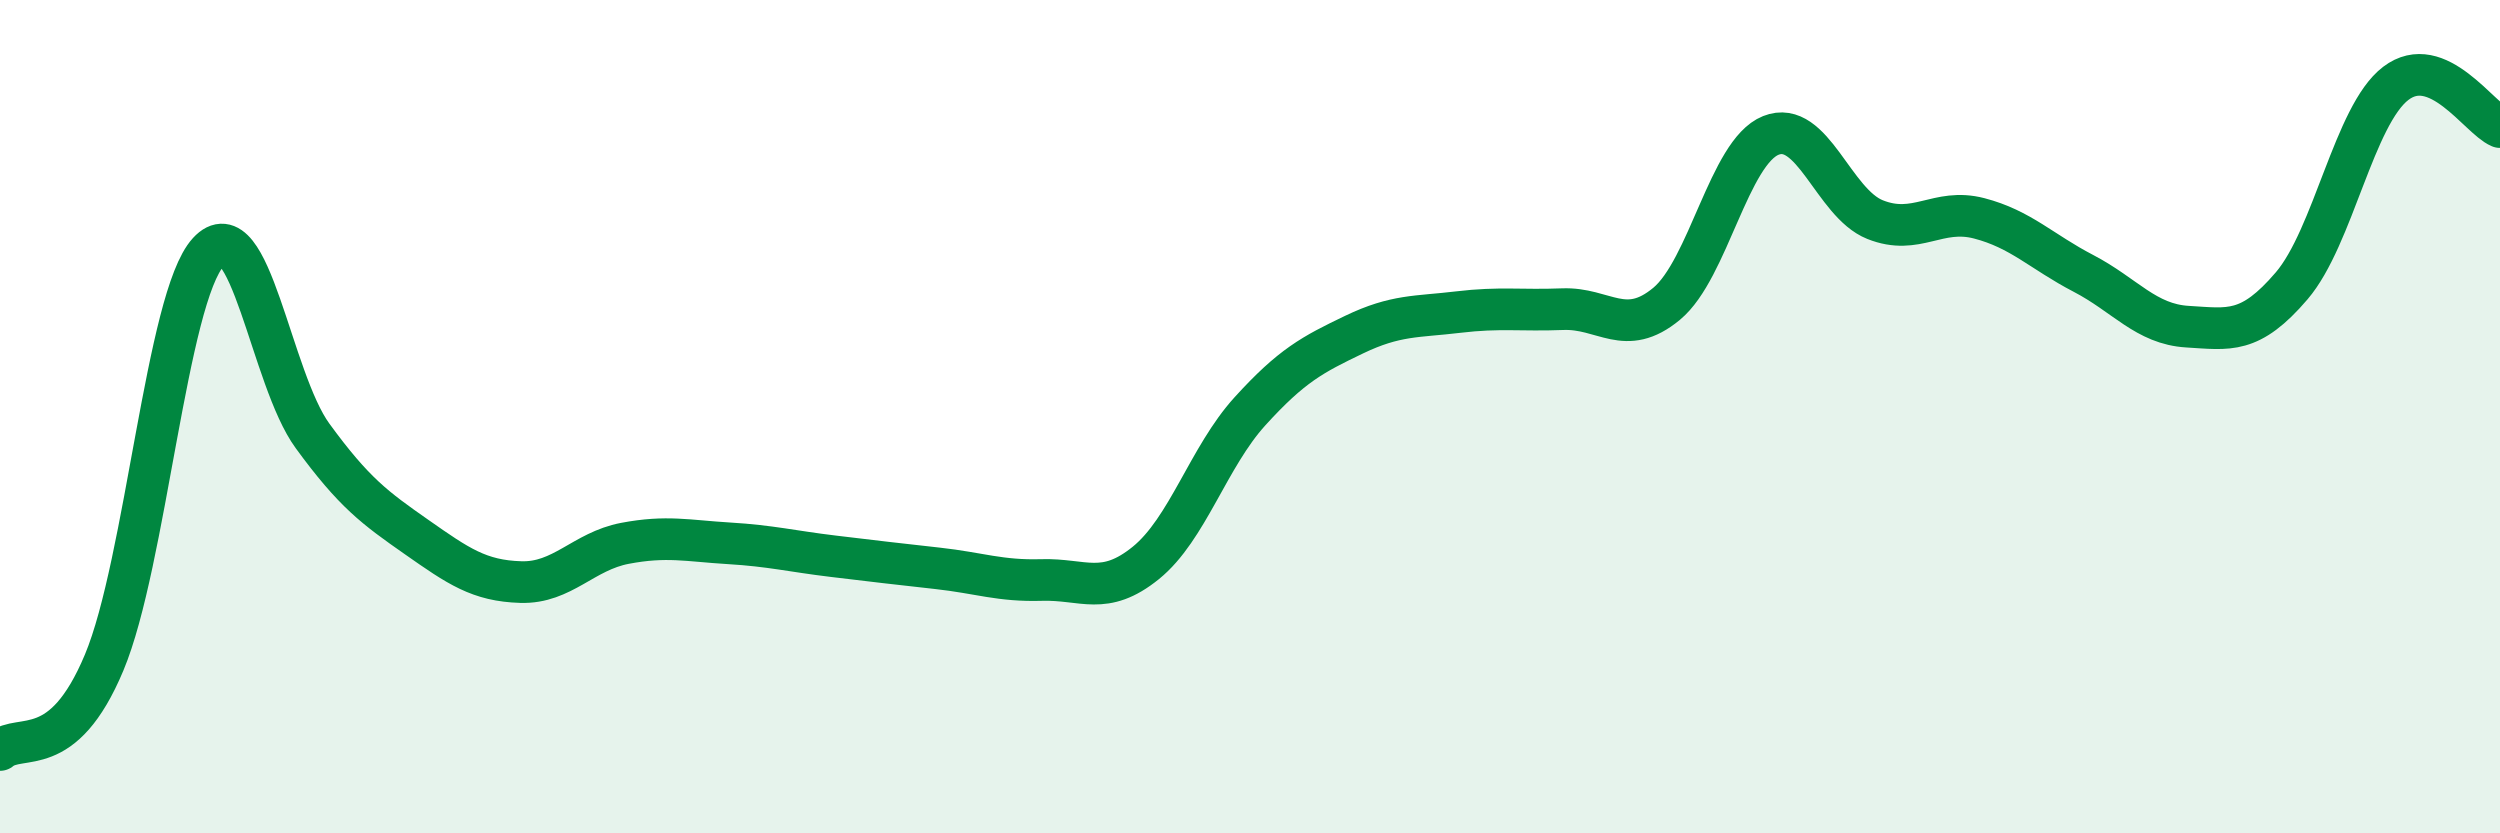
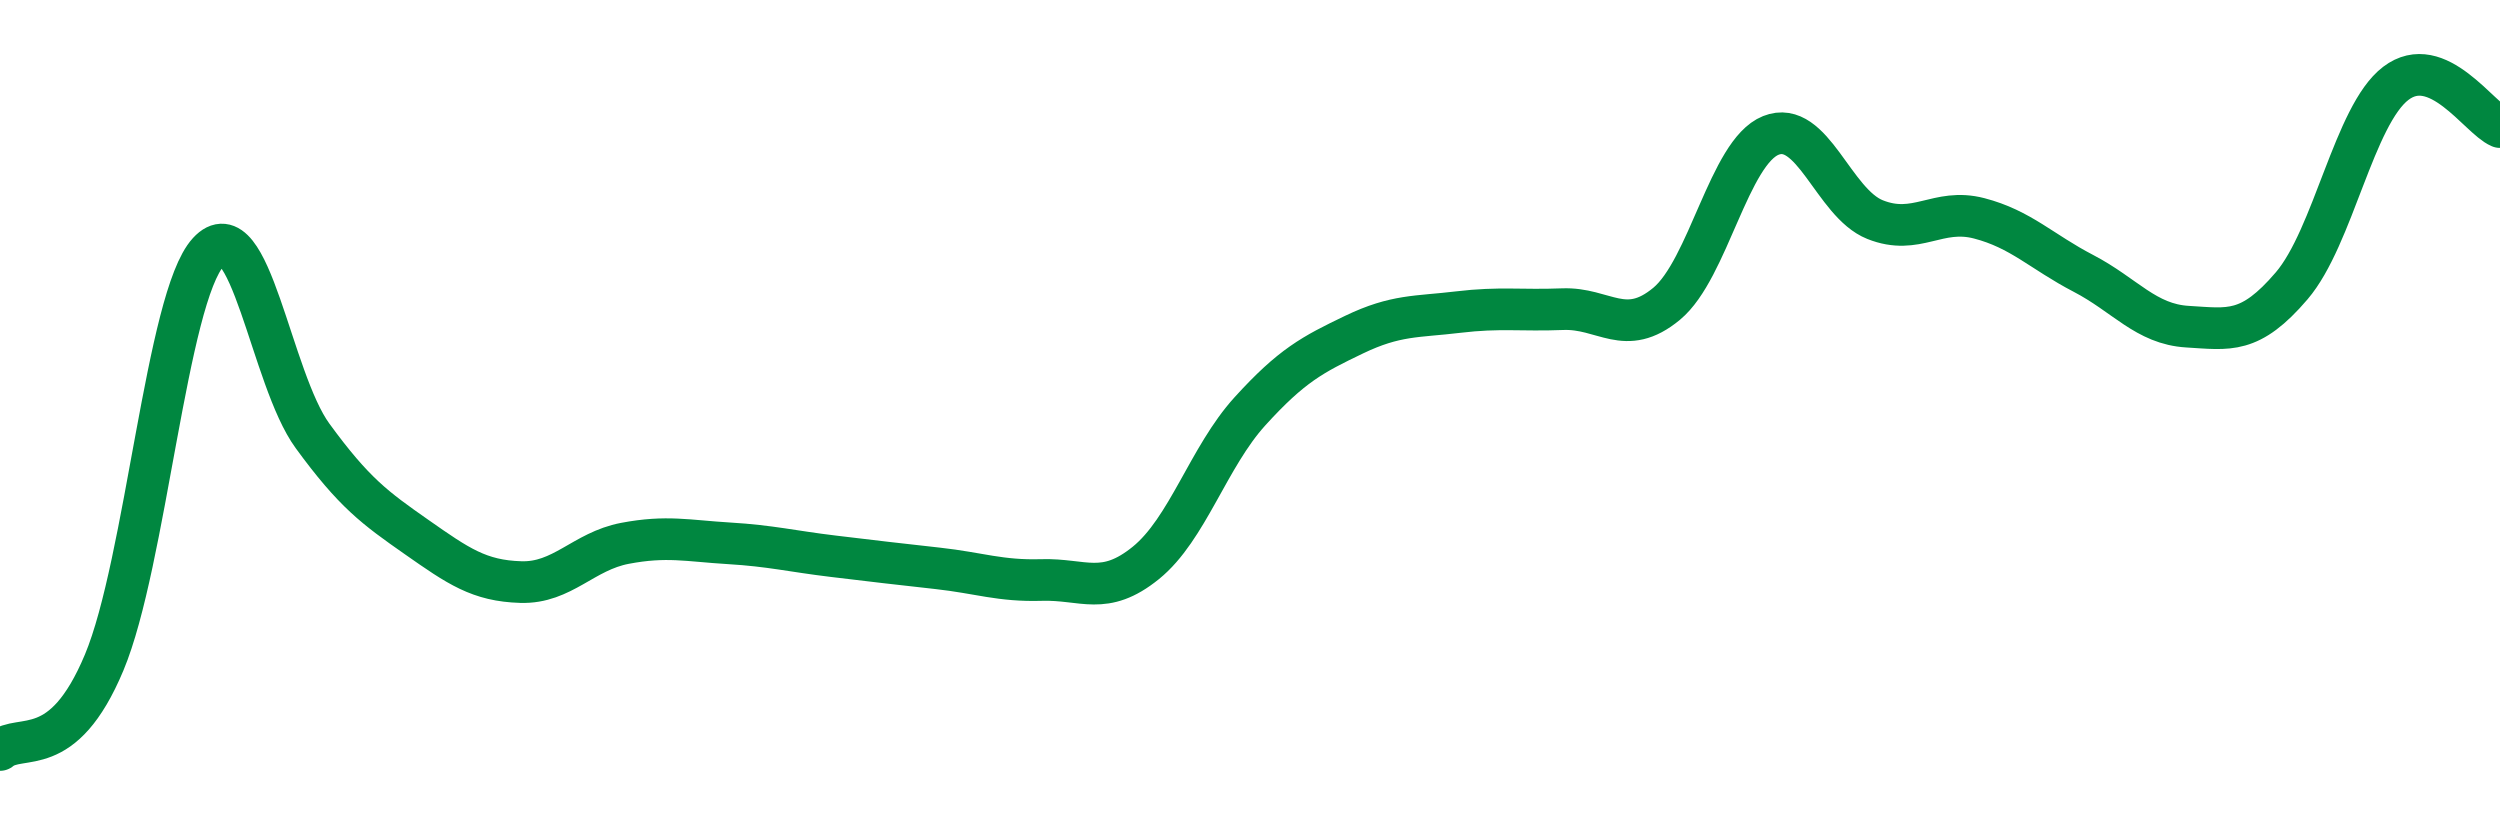
<svg xmlns="http://www.w3.org/2000/svg" width="60" height="20" viewBox="0 0 60 20">
-   <path d="M 0,18 C 0.5,17.58 1.5,18.29 2.5,15.9 C 3.5,13.51 4,7.14 5,6.05 C 6,4.96 6.5,9.09 7.5,10.46 C 8.5,11.83 9,12.19 10,12.89 C 11,13.59 11.5,13.94 12.5,13.97 C 13.5,14 14,13.23 15,13.04 C 16,12.85 16.5,12.98 17.5,13.04 C 18.5,13.1 19,13.23 20,13.35 C 21,13.47 21.5,13.53 22.5,13.64 C 23.5,13.75 24,13.95 25,13.92 C 26,13.89 26.5,14.32 27.5,13.51 C 28.5,12.7 29,10.97 30,9.87 C 31,8.77 31.5,8.51 32.5,8.03 C 33.5,7.55 34,7.61 35,7.49 C 36,7.37 36.5,7.46 37.5,7.42 C 38.5,7.38 39,8.12 40,7.29 C 41,6.46 41.5,3.65 42.5,3.25 C 43.5,2.85 44,4.87 45,5.27 C 46,5.67 46.5,4.98 47.5,5.24 C 48.5,5.5 49,6.04 50,6.56 C 51,7.08 51.5,7.78 52.5,7.84 C 53.5,7.9 54,8.03 55,6.86 C 56,5.69 56.5,2.76 57.5,2 C 58.5,1.24 59.5,2.84 60,3.05L60 20L0 20Z" fill="#008740" opacity="0.1" stroke-linecap="round" stroke-linejoin="round" />
  <path d="M 0,18 C 0.5,17.58 1.5,18.29 2.5,15.9 C 3.5,13.51 4,7.14 5,6.05 C 6,4.96 6.5,9.09 7.5,10.46 C 8.5,11.83 9,12.19 10,12.89 C 11,13.59 11.5,13.94 12.5,13.97 C 13.5,14 14,13.23 15,13.04 C 16,12.85 16.5,12.98 17.5,13.04 C 18.5,13.1 19,13.23 20,13.35 C 21,13.47 21.5,13.53 22.5,13.64 C 23.5,13.75 24,13.95 25,13.92 C 26,13.89 26.5,14.32 27.5,13.51 C 28.5,12.7 29,10.97 30,9.87 C 31,8.77 31.5,8.51 32.5,8.03 C 33.5,7.55 34,7.61 35,7.49 C 36,7.37 36.5,7.46 37.5,7.42 C 38.5,7.38 39,8.12 40,7.29 C 41,6.46 41.5,3.65 42.5,3.25 C 43.5,2.85 44,4.87 45,5.27 C 46,5.67 46.5,4.98 47.5,5.24 C 48.5,5.5 49,6.04 50,6.56 C 51,7.08 51.5,7.78 52.5,7.84 C 53.5,7.9 54,8.03 55,6.86 C 56,5.69 56.5,2.76 57.5,2 C 58.5,1.24 59.5,2.84 60,3.05" stroke="#008740" stroke-width="1" fill="none" stroke-linecap="round" stroke-linejoin="round" />
</svg>